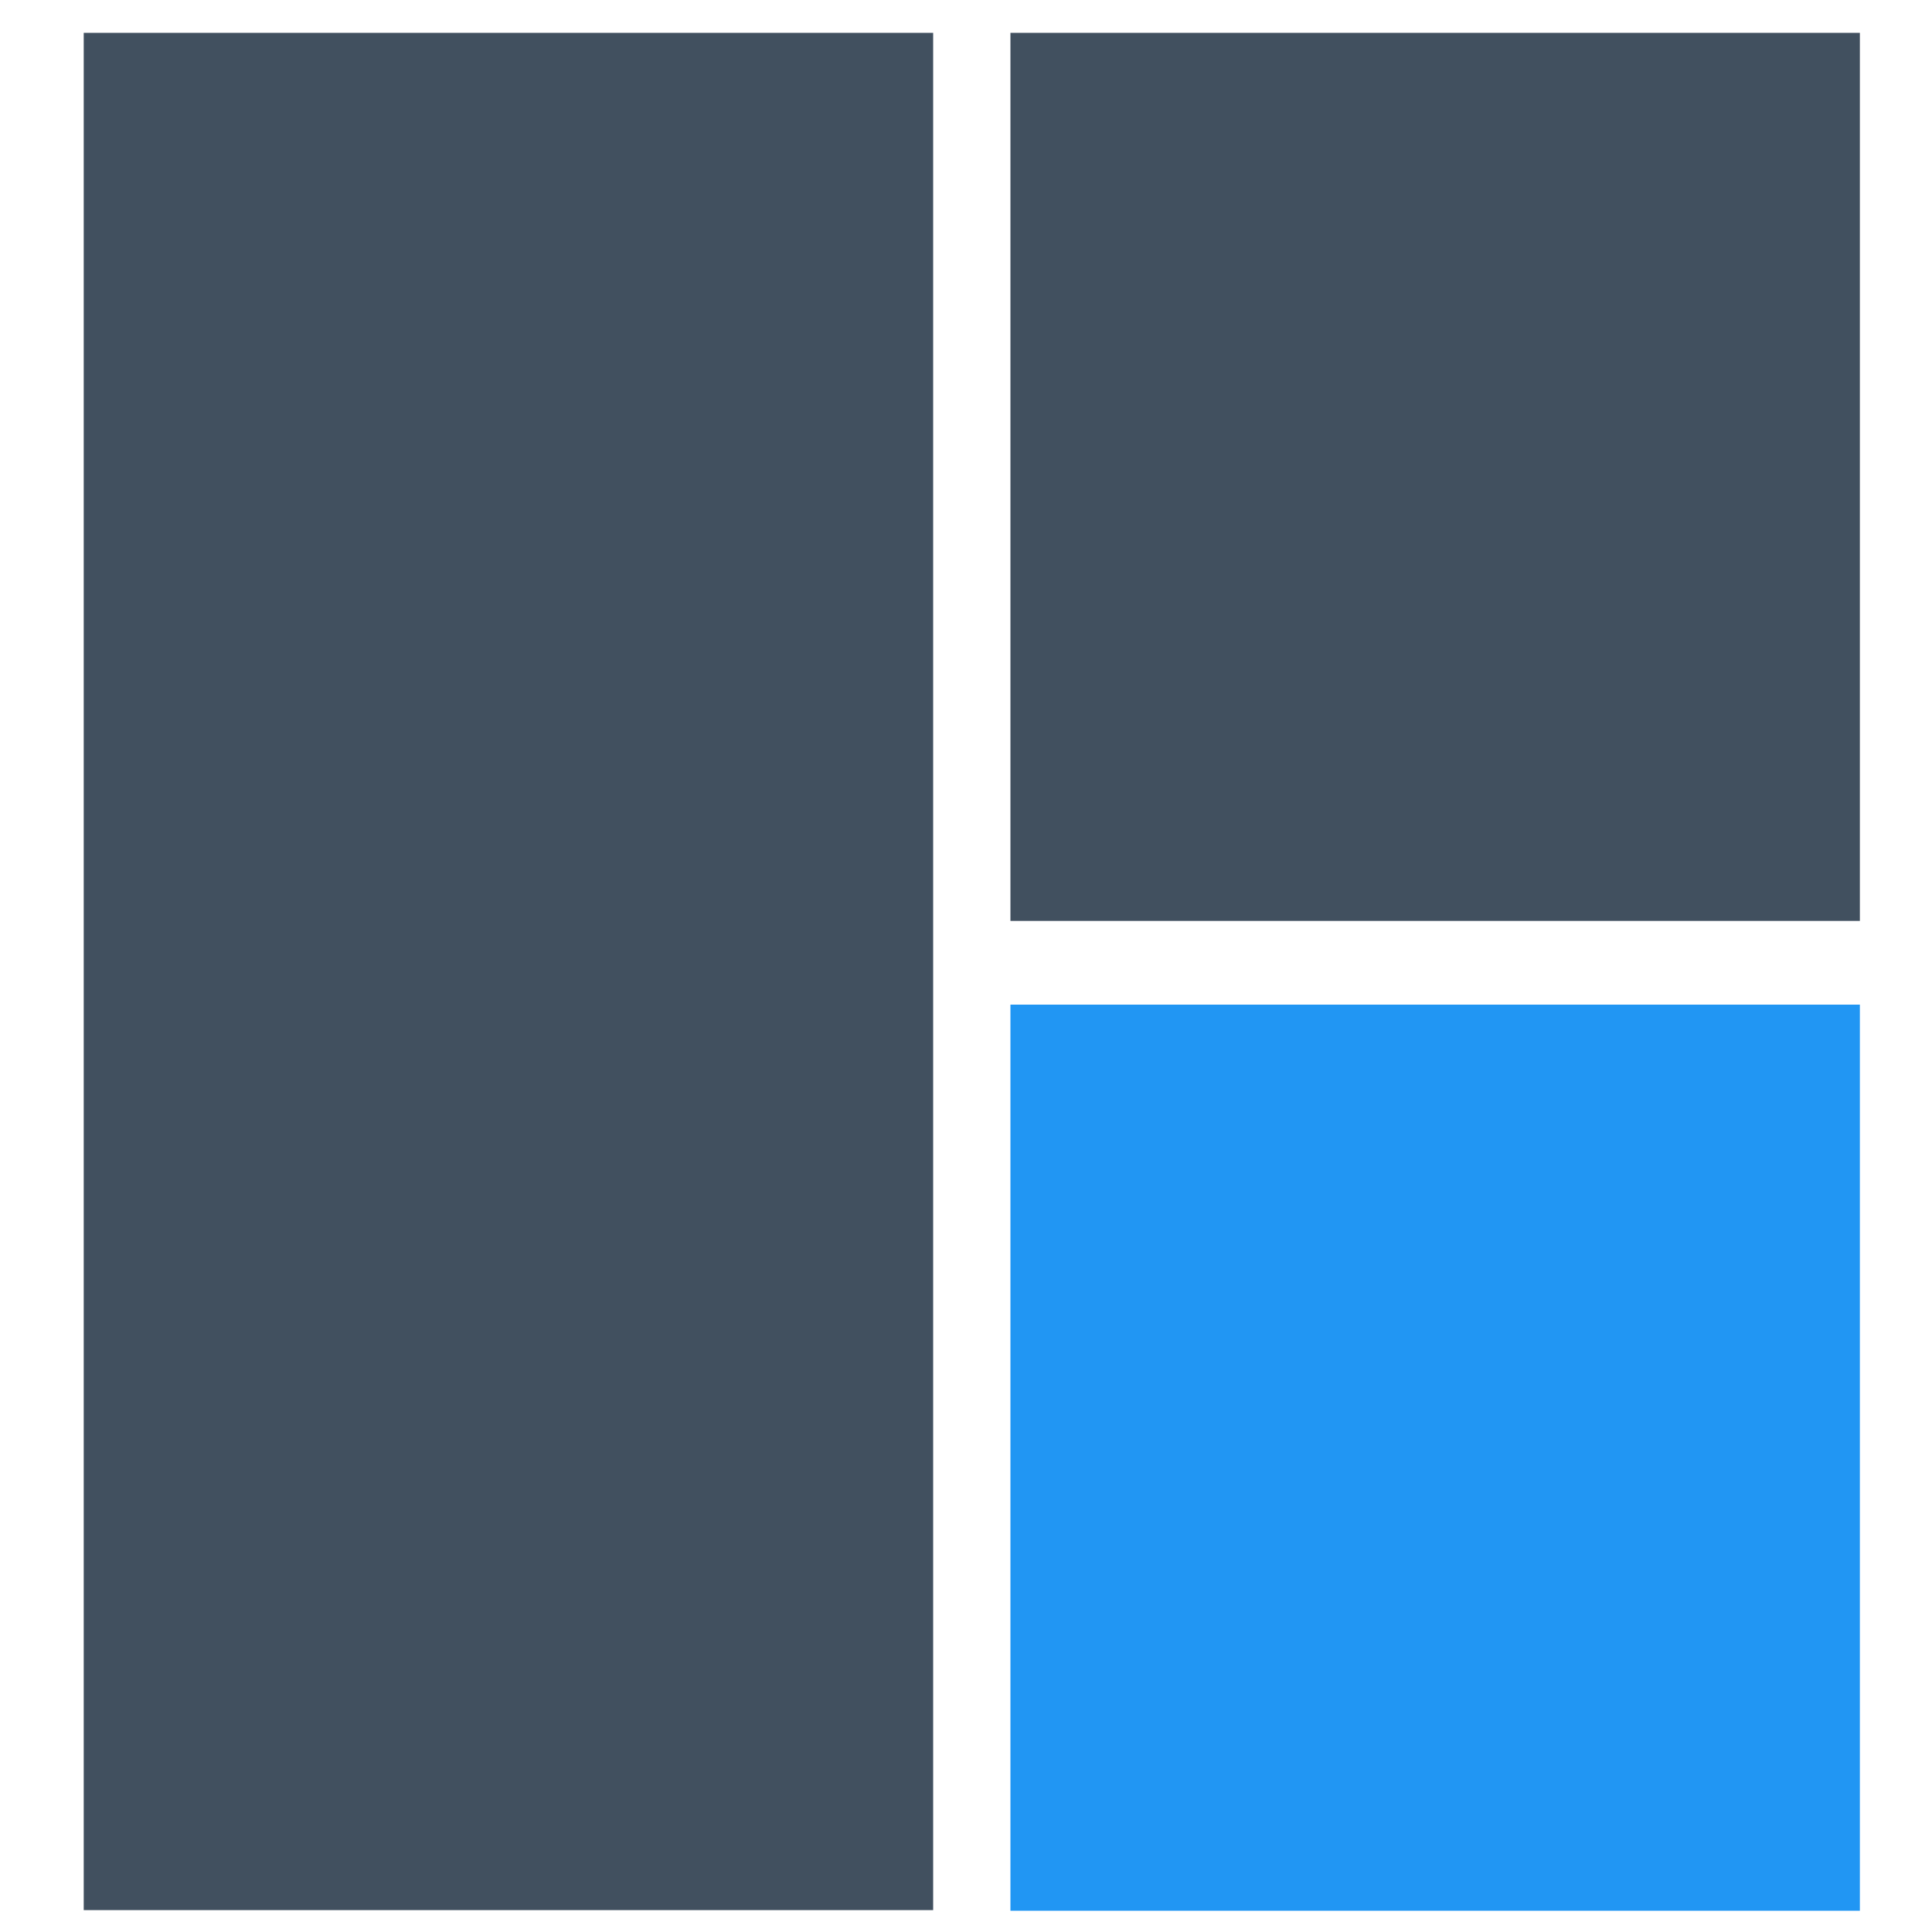
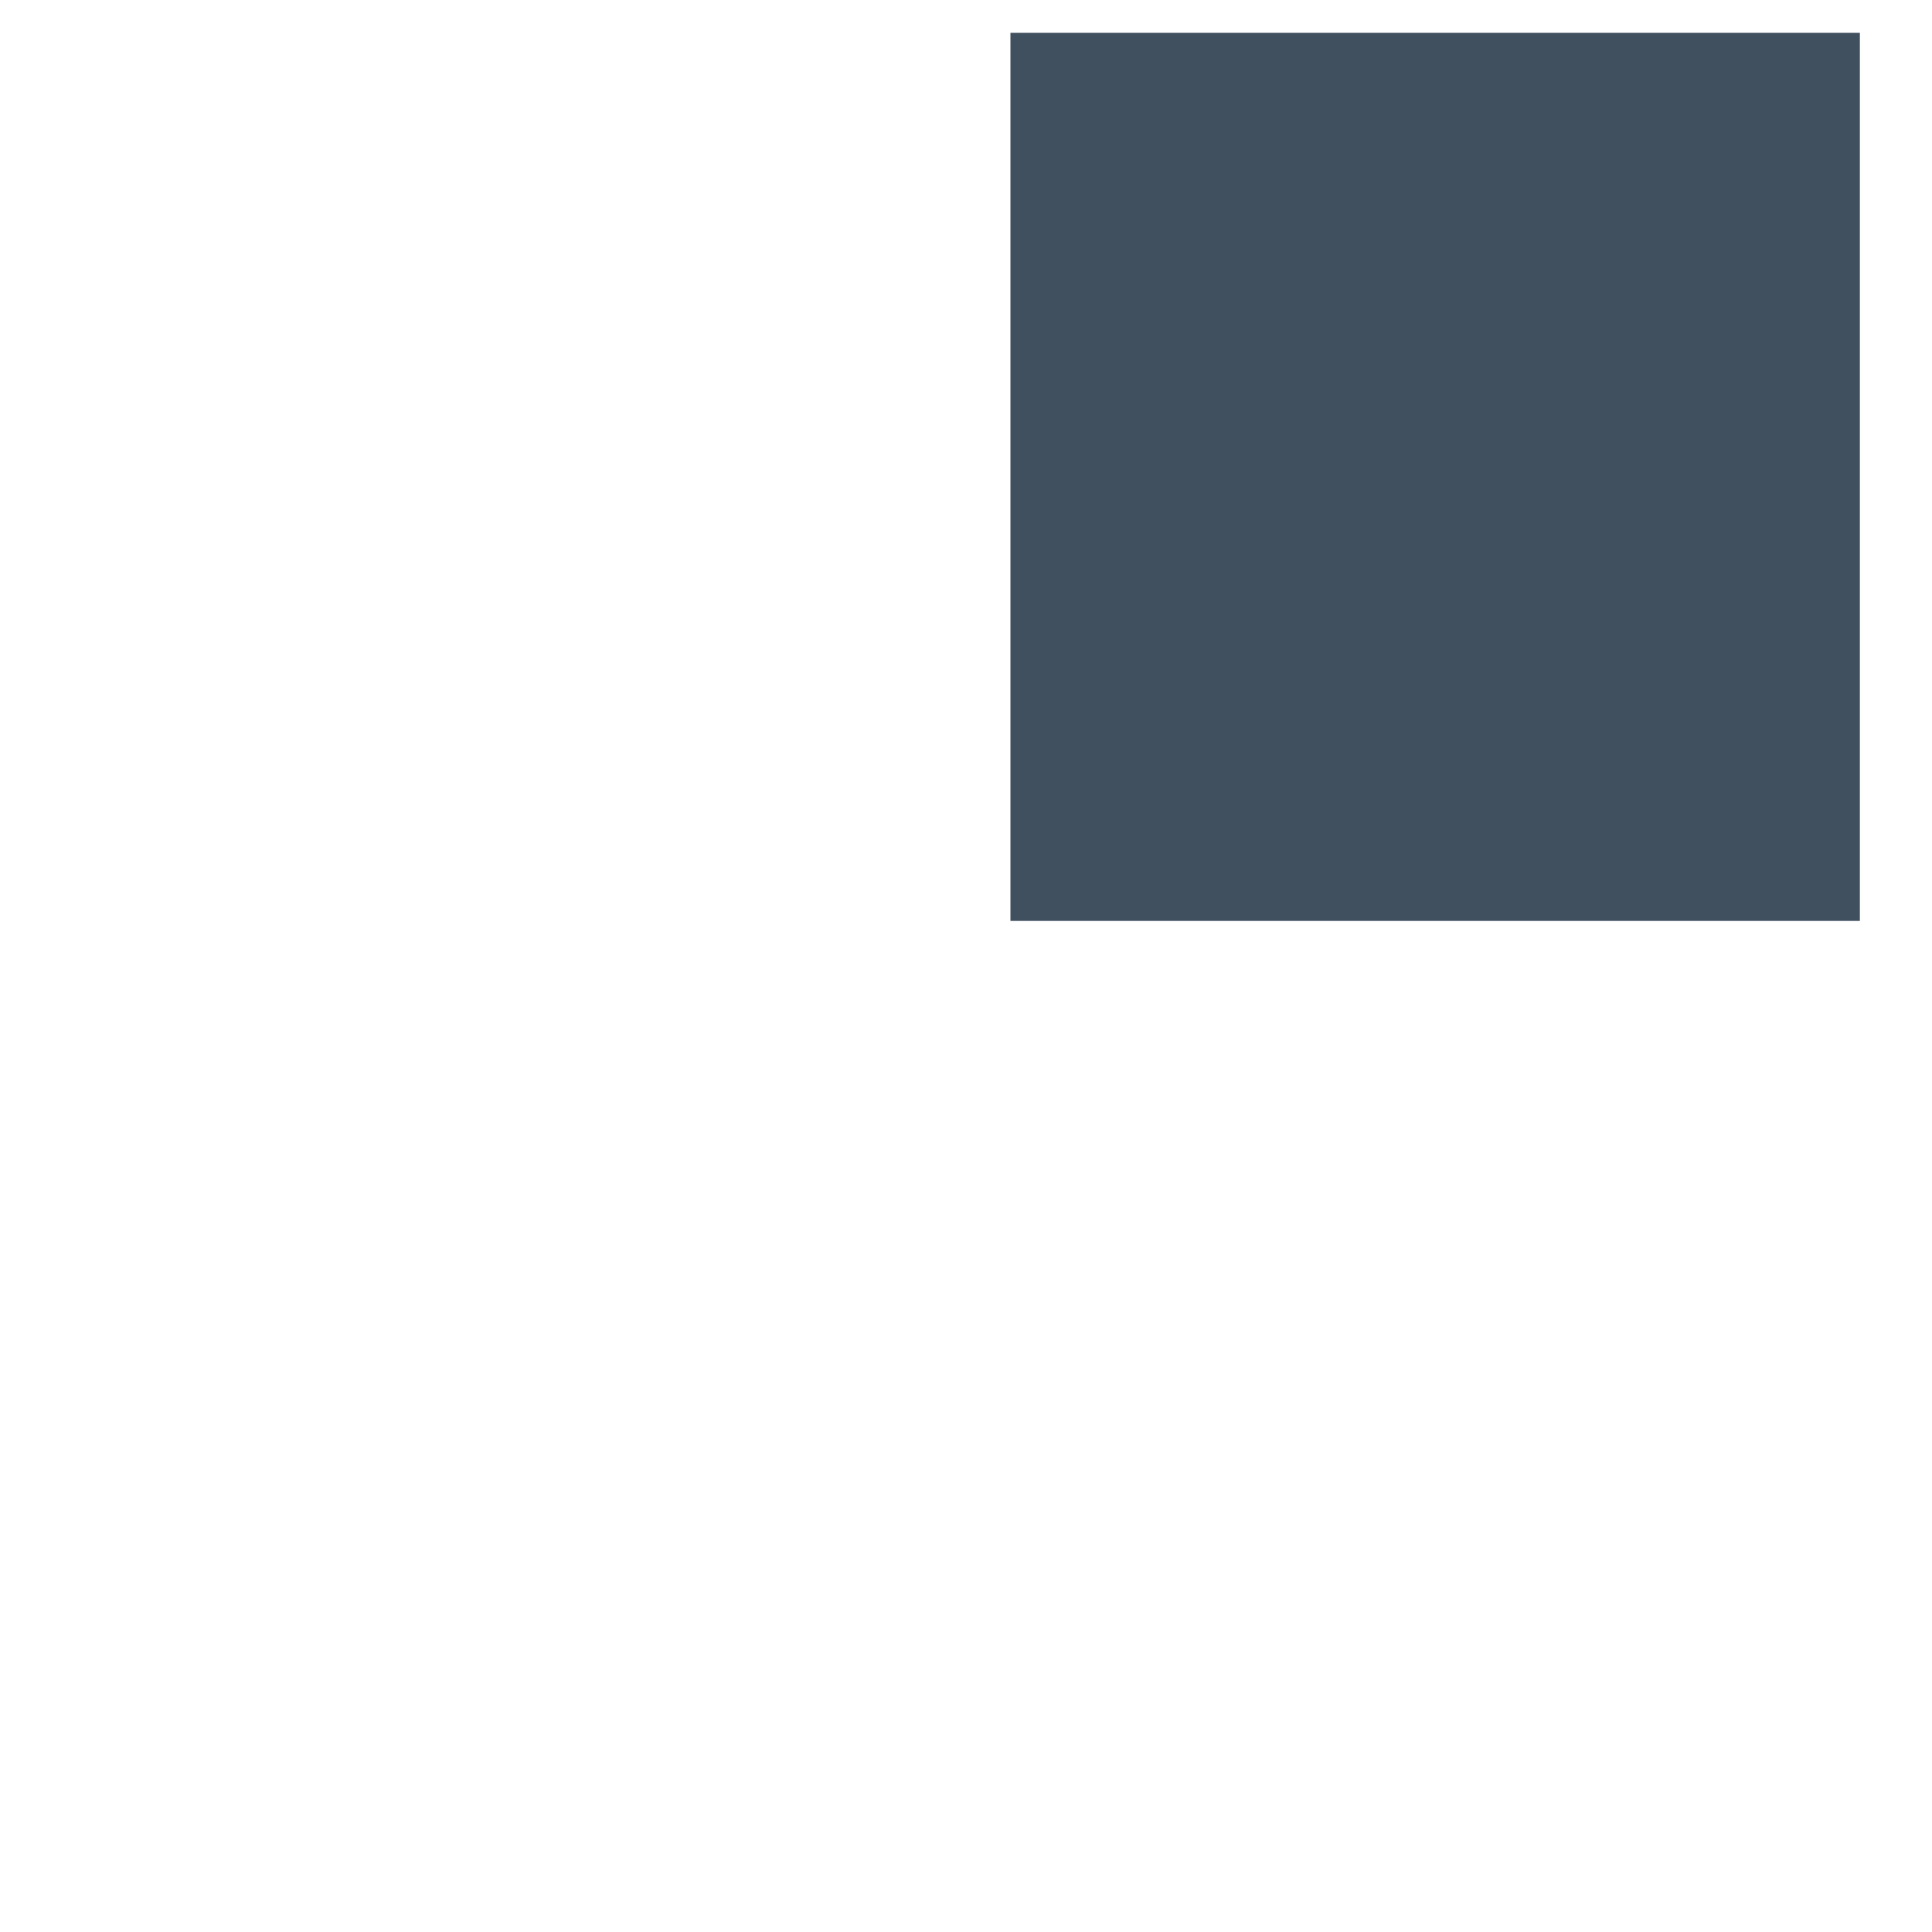
<svg xmlns="http://www.w3.org/2000/svg" version="1.1" id="Calque_1" x="0px" y="0px" viewBox="0 0 300 300" style="enable-background:new 0 0 300 300;" xml:space="preserve">
  <style type="text/css">
	.st0{fill:#41505F;}
	.st1{fill:#2196F3;}
</style>
-   <rect x="13" y="5.1" class="st0" width="131.9" height="291.5" />
  <rect x="156.9" y="5.1" class="st0" width="131.9" height="137.9" />
-   <rect x="156.9" y="156" class="st1" width="131.9" height="140.7" />
</svg>